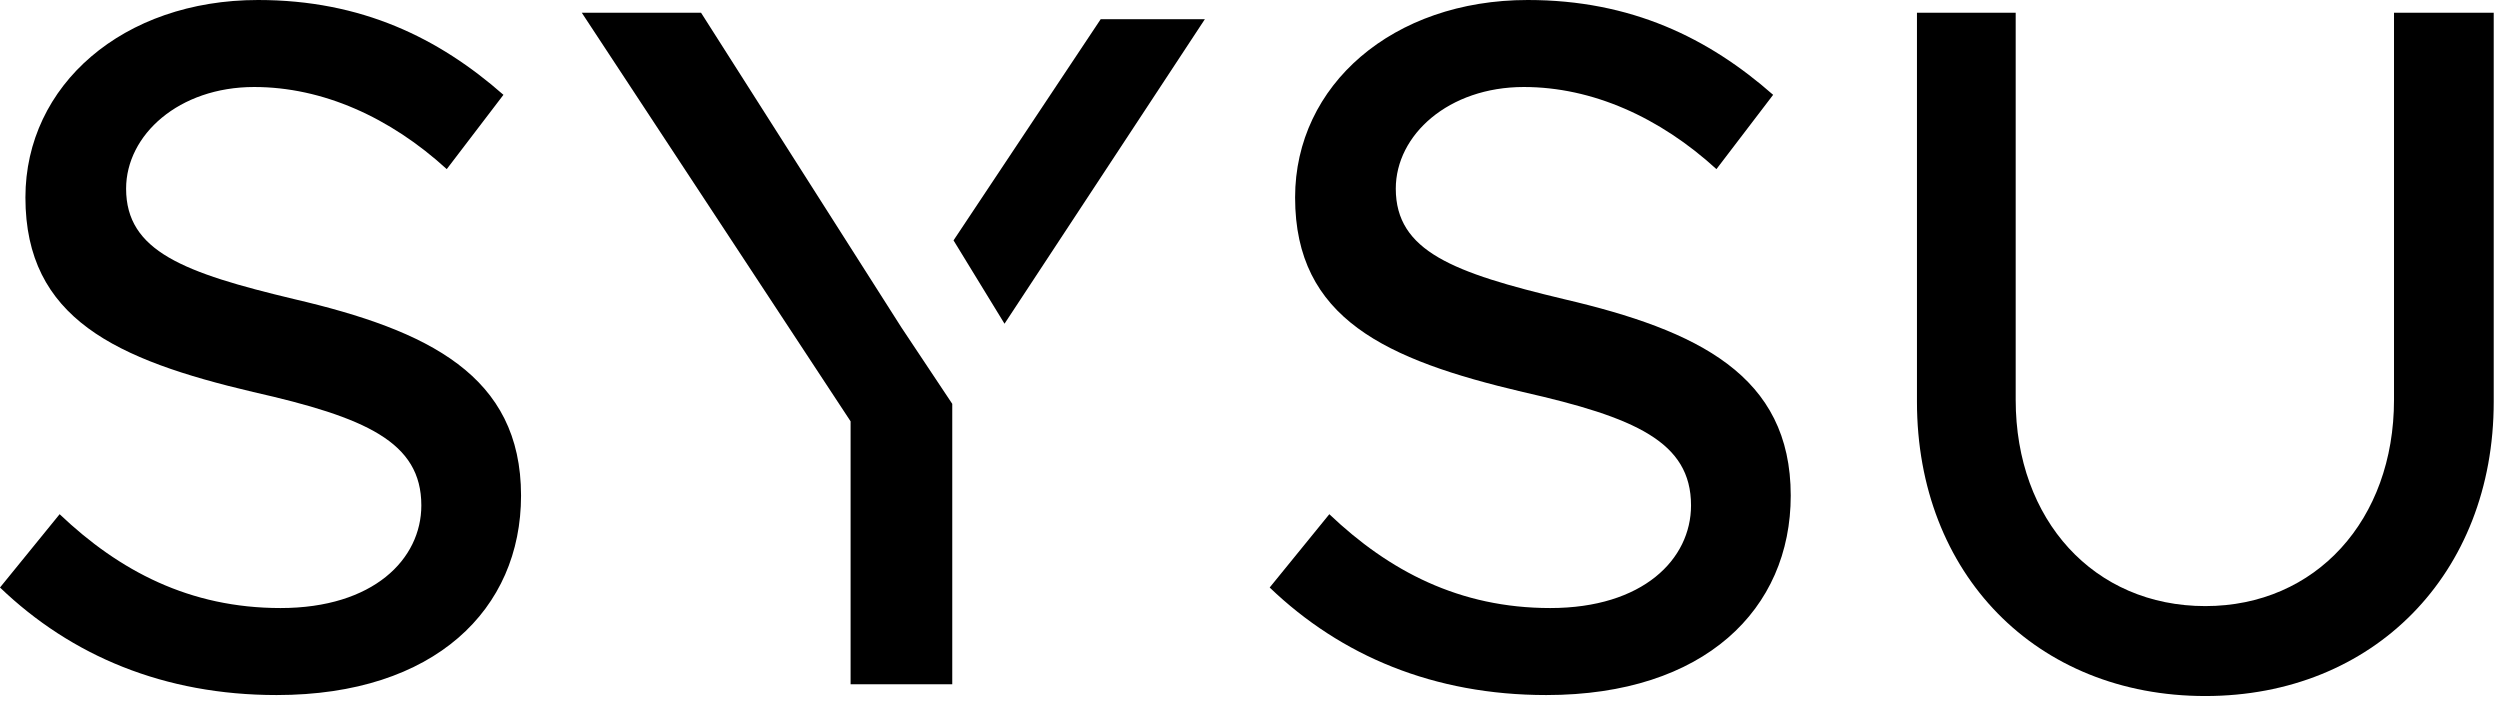
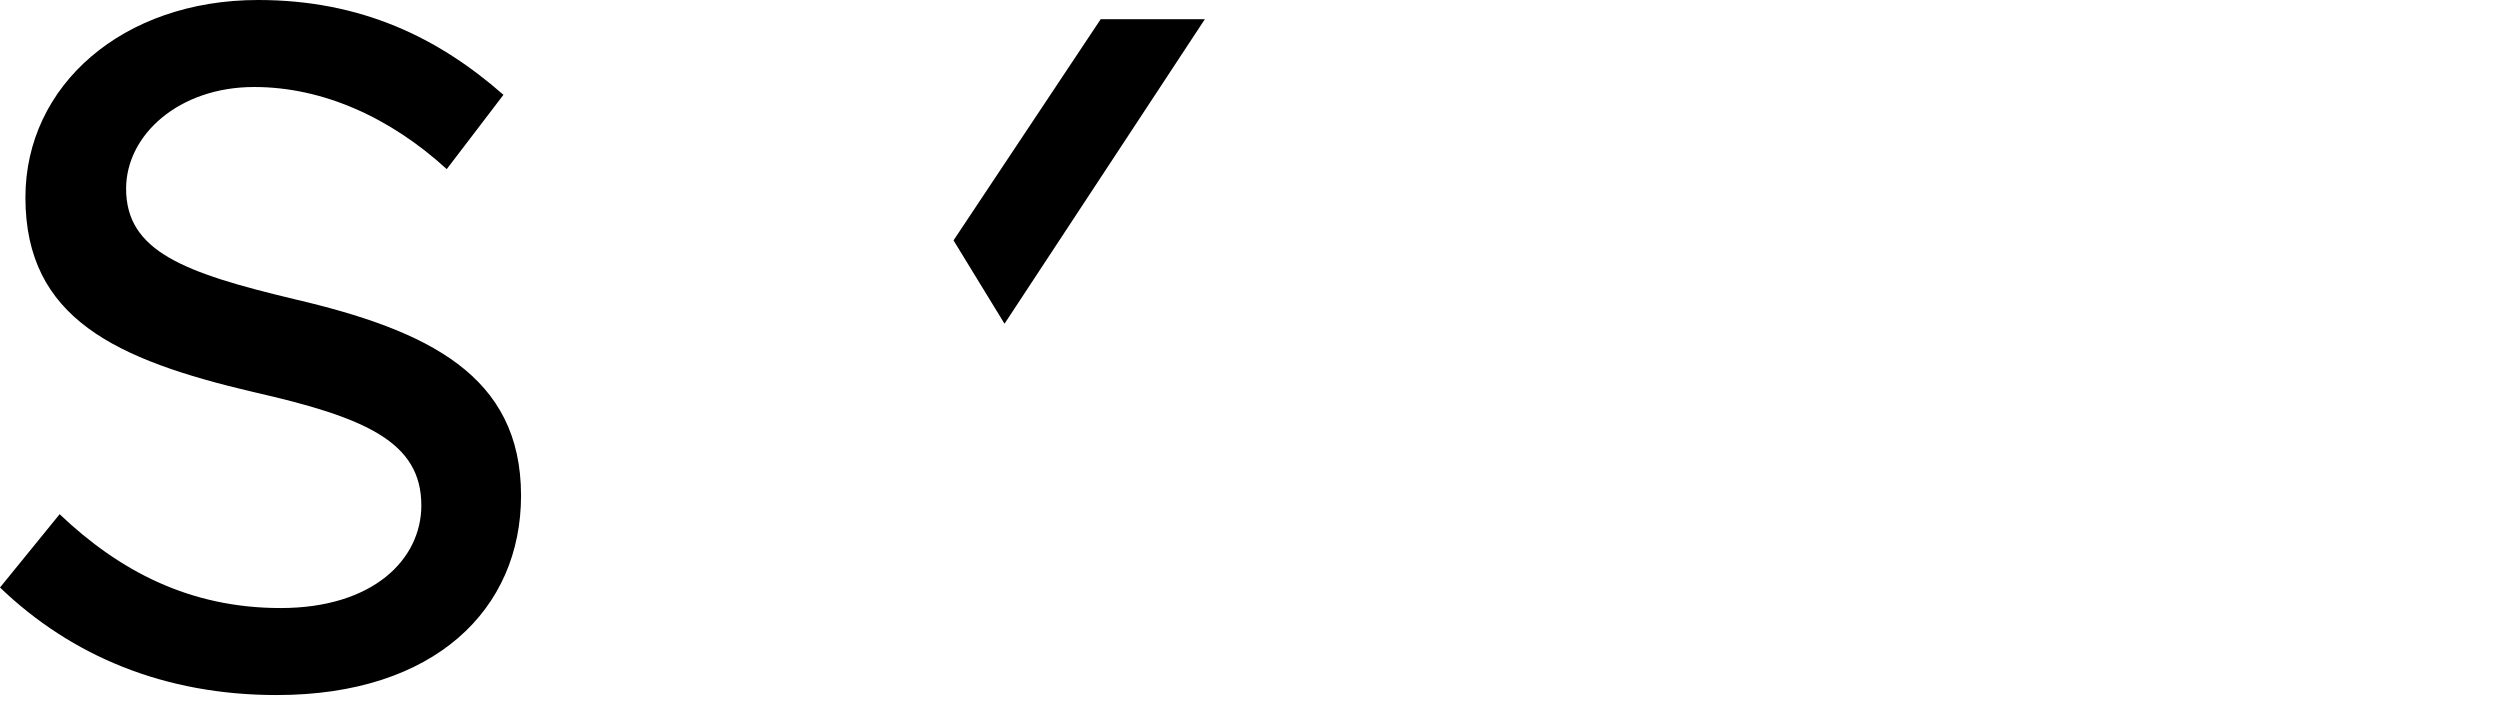
<svg xmlns="http://www.w3.org/2000/svg" width="156" height="44" viewBox="0 0 156 44" fill="none">
  <path d="M17.263 43.371C27.145 43.371 32.513 38.003 32.513 30.927C32.513 23.424 26.718 20.618 18.361 18.666C11.468 17.019 7.869 15.677 7.869 11.773C7.869 8.418 11.163 5.429 15.86 5.429C20.13 5.429 24.339 7.32 27.877 10.553L31.415 5.917C27.389 2.379 22.57 0 16.104 0C7.686 0 1.586 5.307 1.586 12.322C1.586 19.886 7.259 22.448 15.799 24.461C22.814 26.047 26.291 27.572 26.291 31.537C26.291 34.892 23.302 37.942 17.507 37.942C11.834 37.942 7.442 35.624 3.721 32.086L0 36.661C4.453 40.931 10.248 43.371 17.263 43.371Z" fill="black" />
-   <path d="M53.077 42.7H59.421V26.291V25.7V25.2L56.249 20.435L43.744 0.793H36.302L53.077 26.291V42.7Z" fill="black" />
-   <path d="M96.492 43.371C106.374 43.371 111.742 38.003 111.742 30.927C111.742 23.424 105.947 20.618 97.59 18.666C90.697 17.019 87.097 15.677 87.097 11.773C87.097 8.418 90.391 5.429 95.088 5.429C99.359 5.429 103.568 7.32 107.106 10.553L110.644 5.917C106.618 2.379 101.799 0 95.332 0C86.915 0 80.814 5.307 80.814 12.322C80.814 19.886 86.487 22.448 95.028 24.461C102.043 26.047 105.52 27.572 105.52 31.537C105.52 34.892 102.531 37.942 96.736 37.942C91.062 37.942 86.671 35.624 82.95 32.086L79.228 36.661C83.681 40.931 89.477 43.371 96.492 43.371Z" fill="black" />
-   <path d="M137.613 43.432C148.105 43.432 155.608 35.807 155.608 25.071V0.793H149.386V24.949C149.386 32.452 144.506 37.82 137.613 37.82C130.659 37.82 125.779 32.452 125.779 24.949V0.793H119.618V25.071C119.618 35.807 127.06 43.432 137.613 43.432Z" fill="black" />
  <path d="M59.5 15L62.682 20.2L75.182 1.2H68.682L59.5 15Z" fill="black" />
</svg>